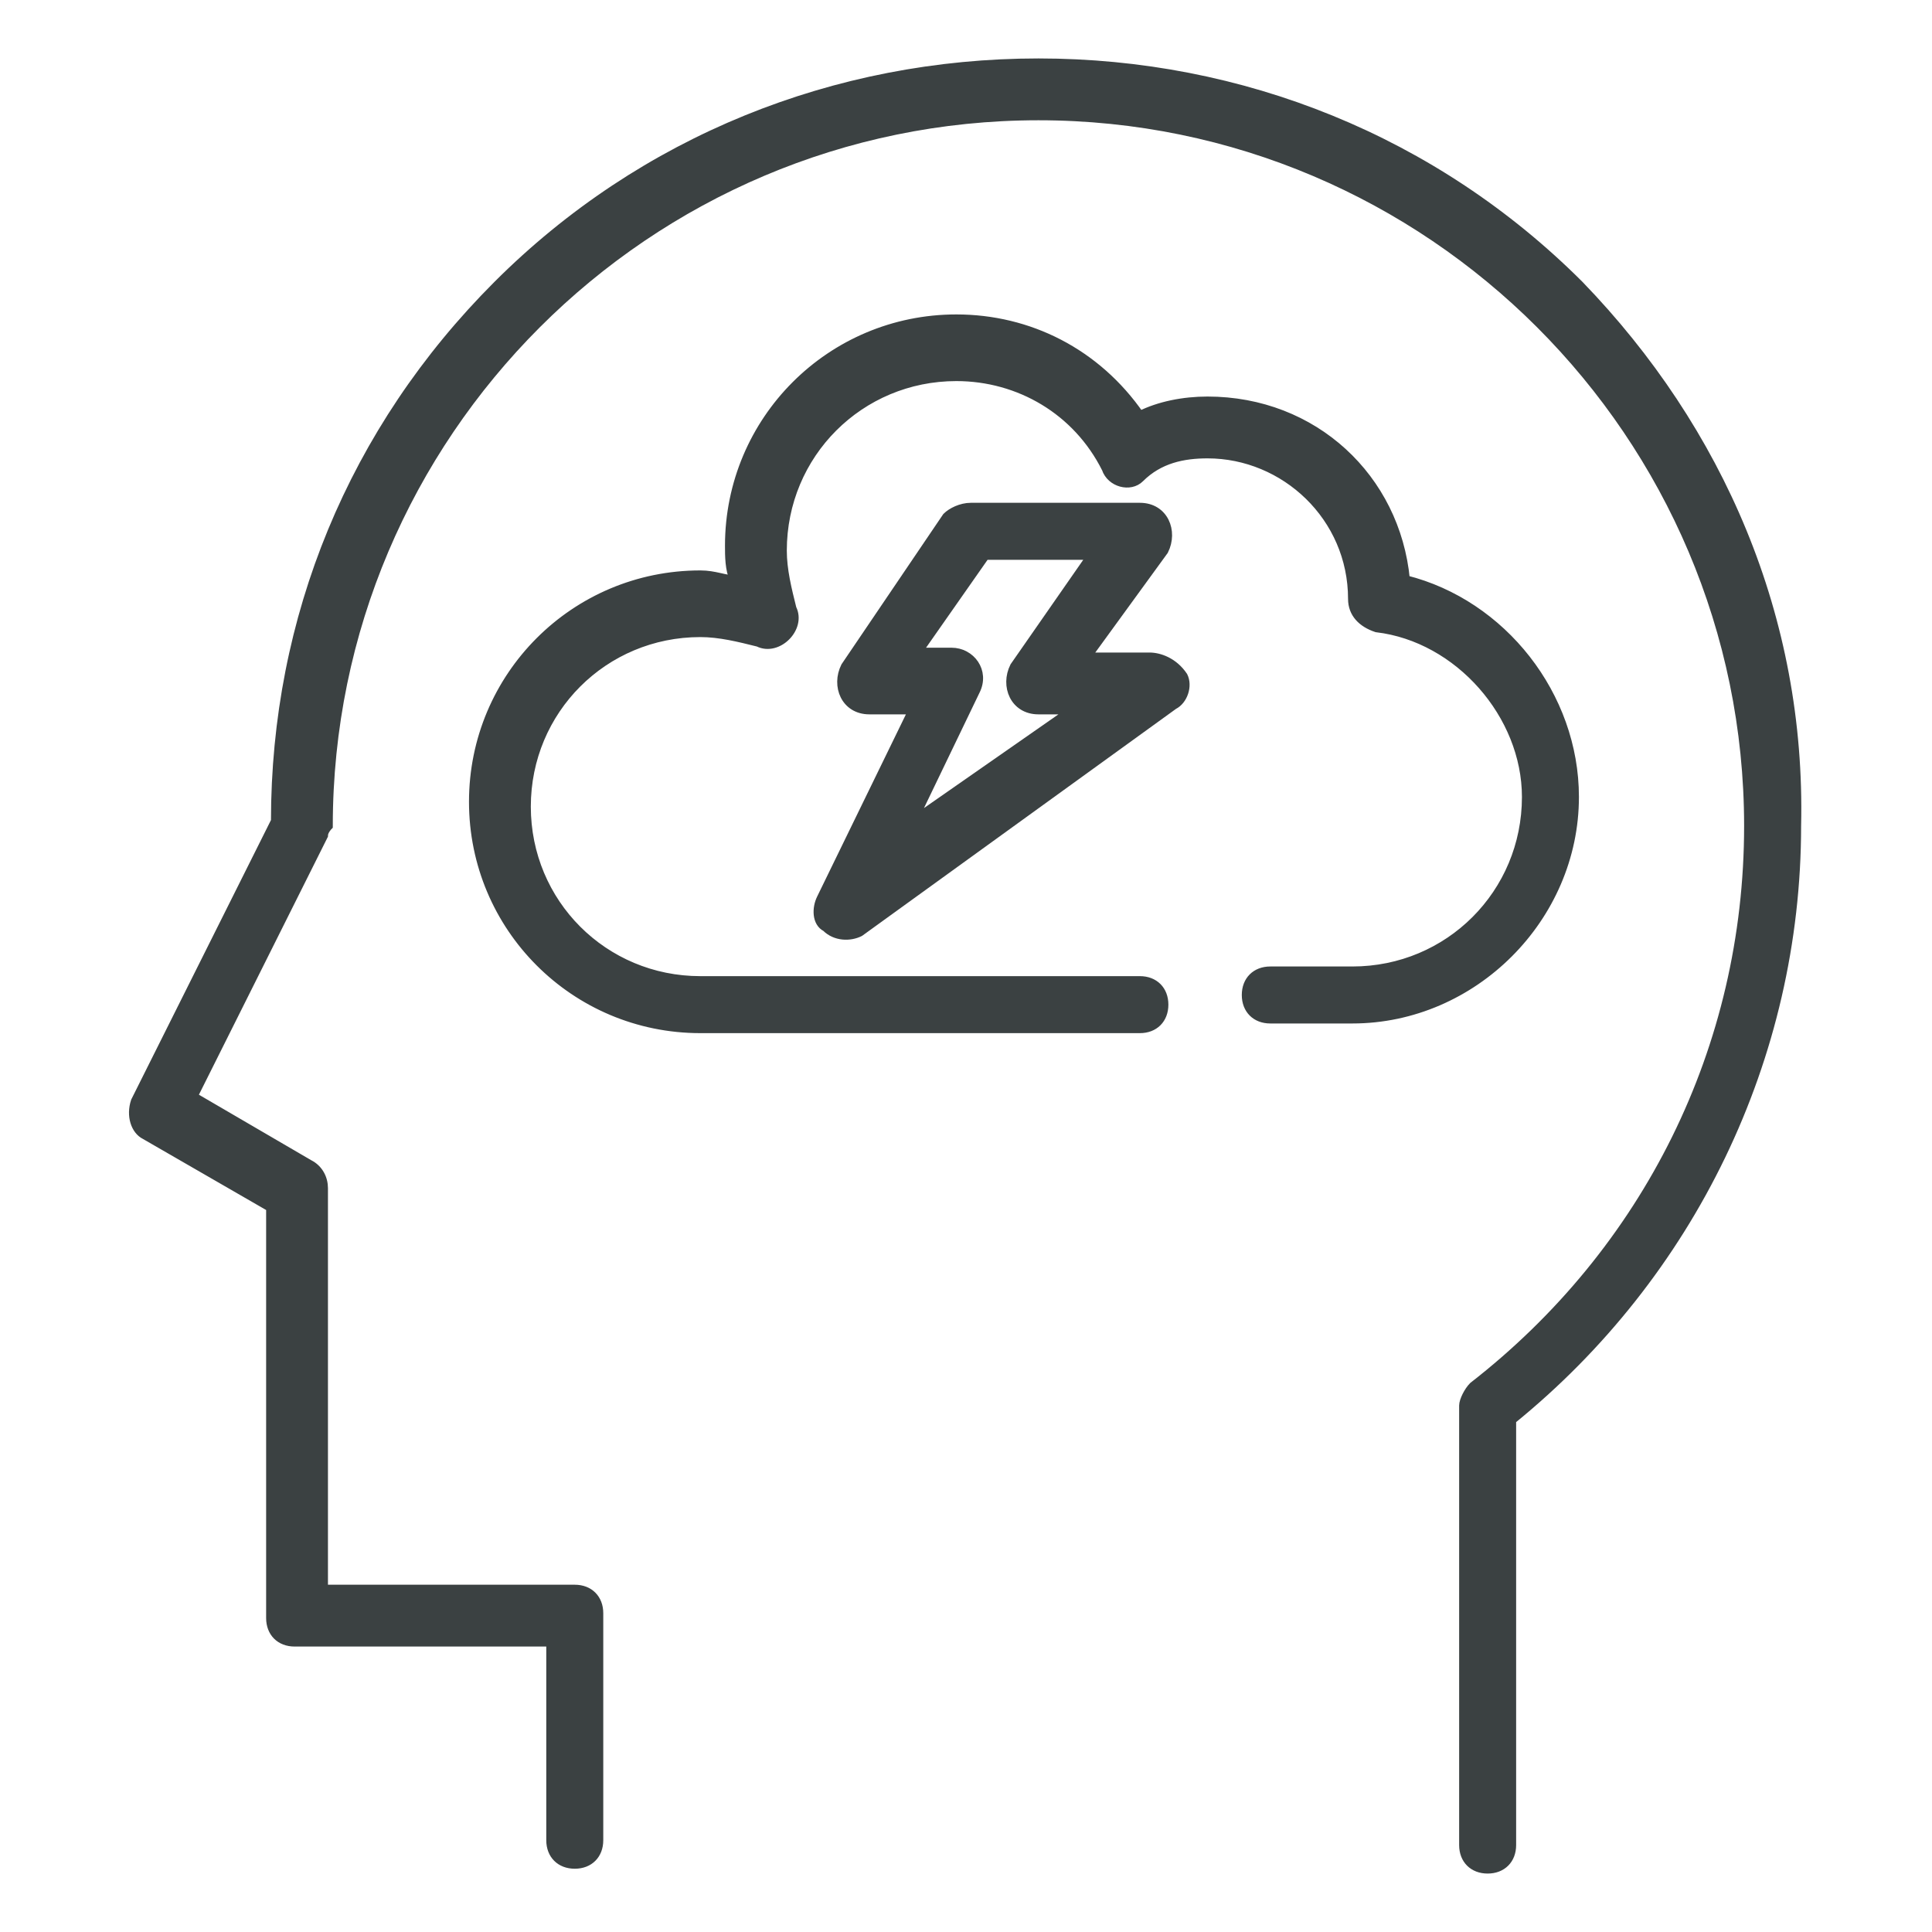
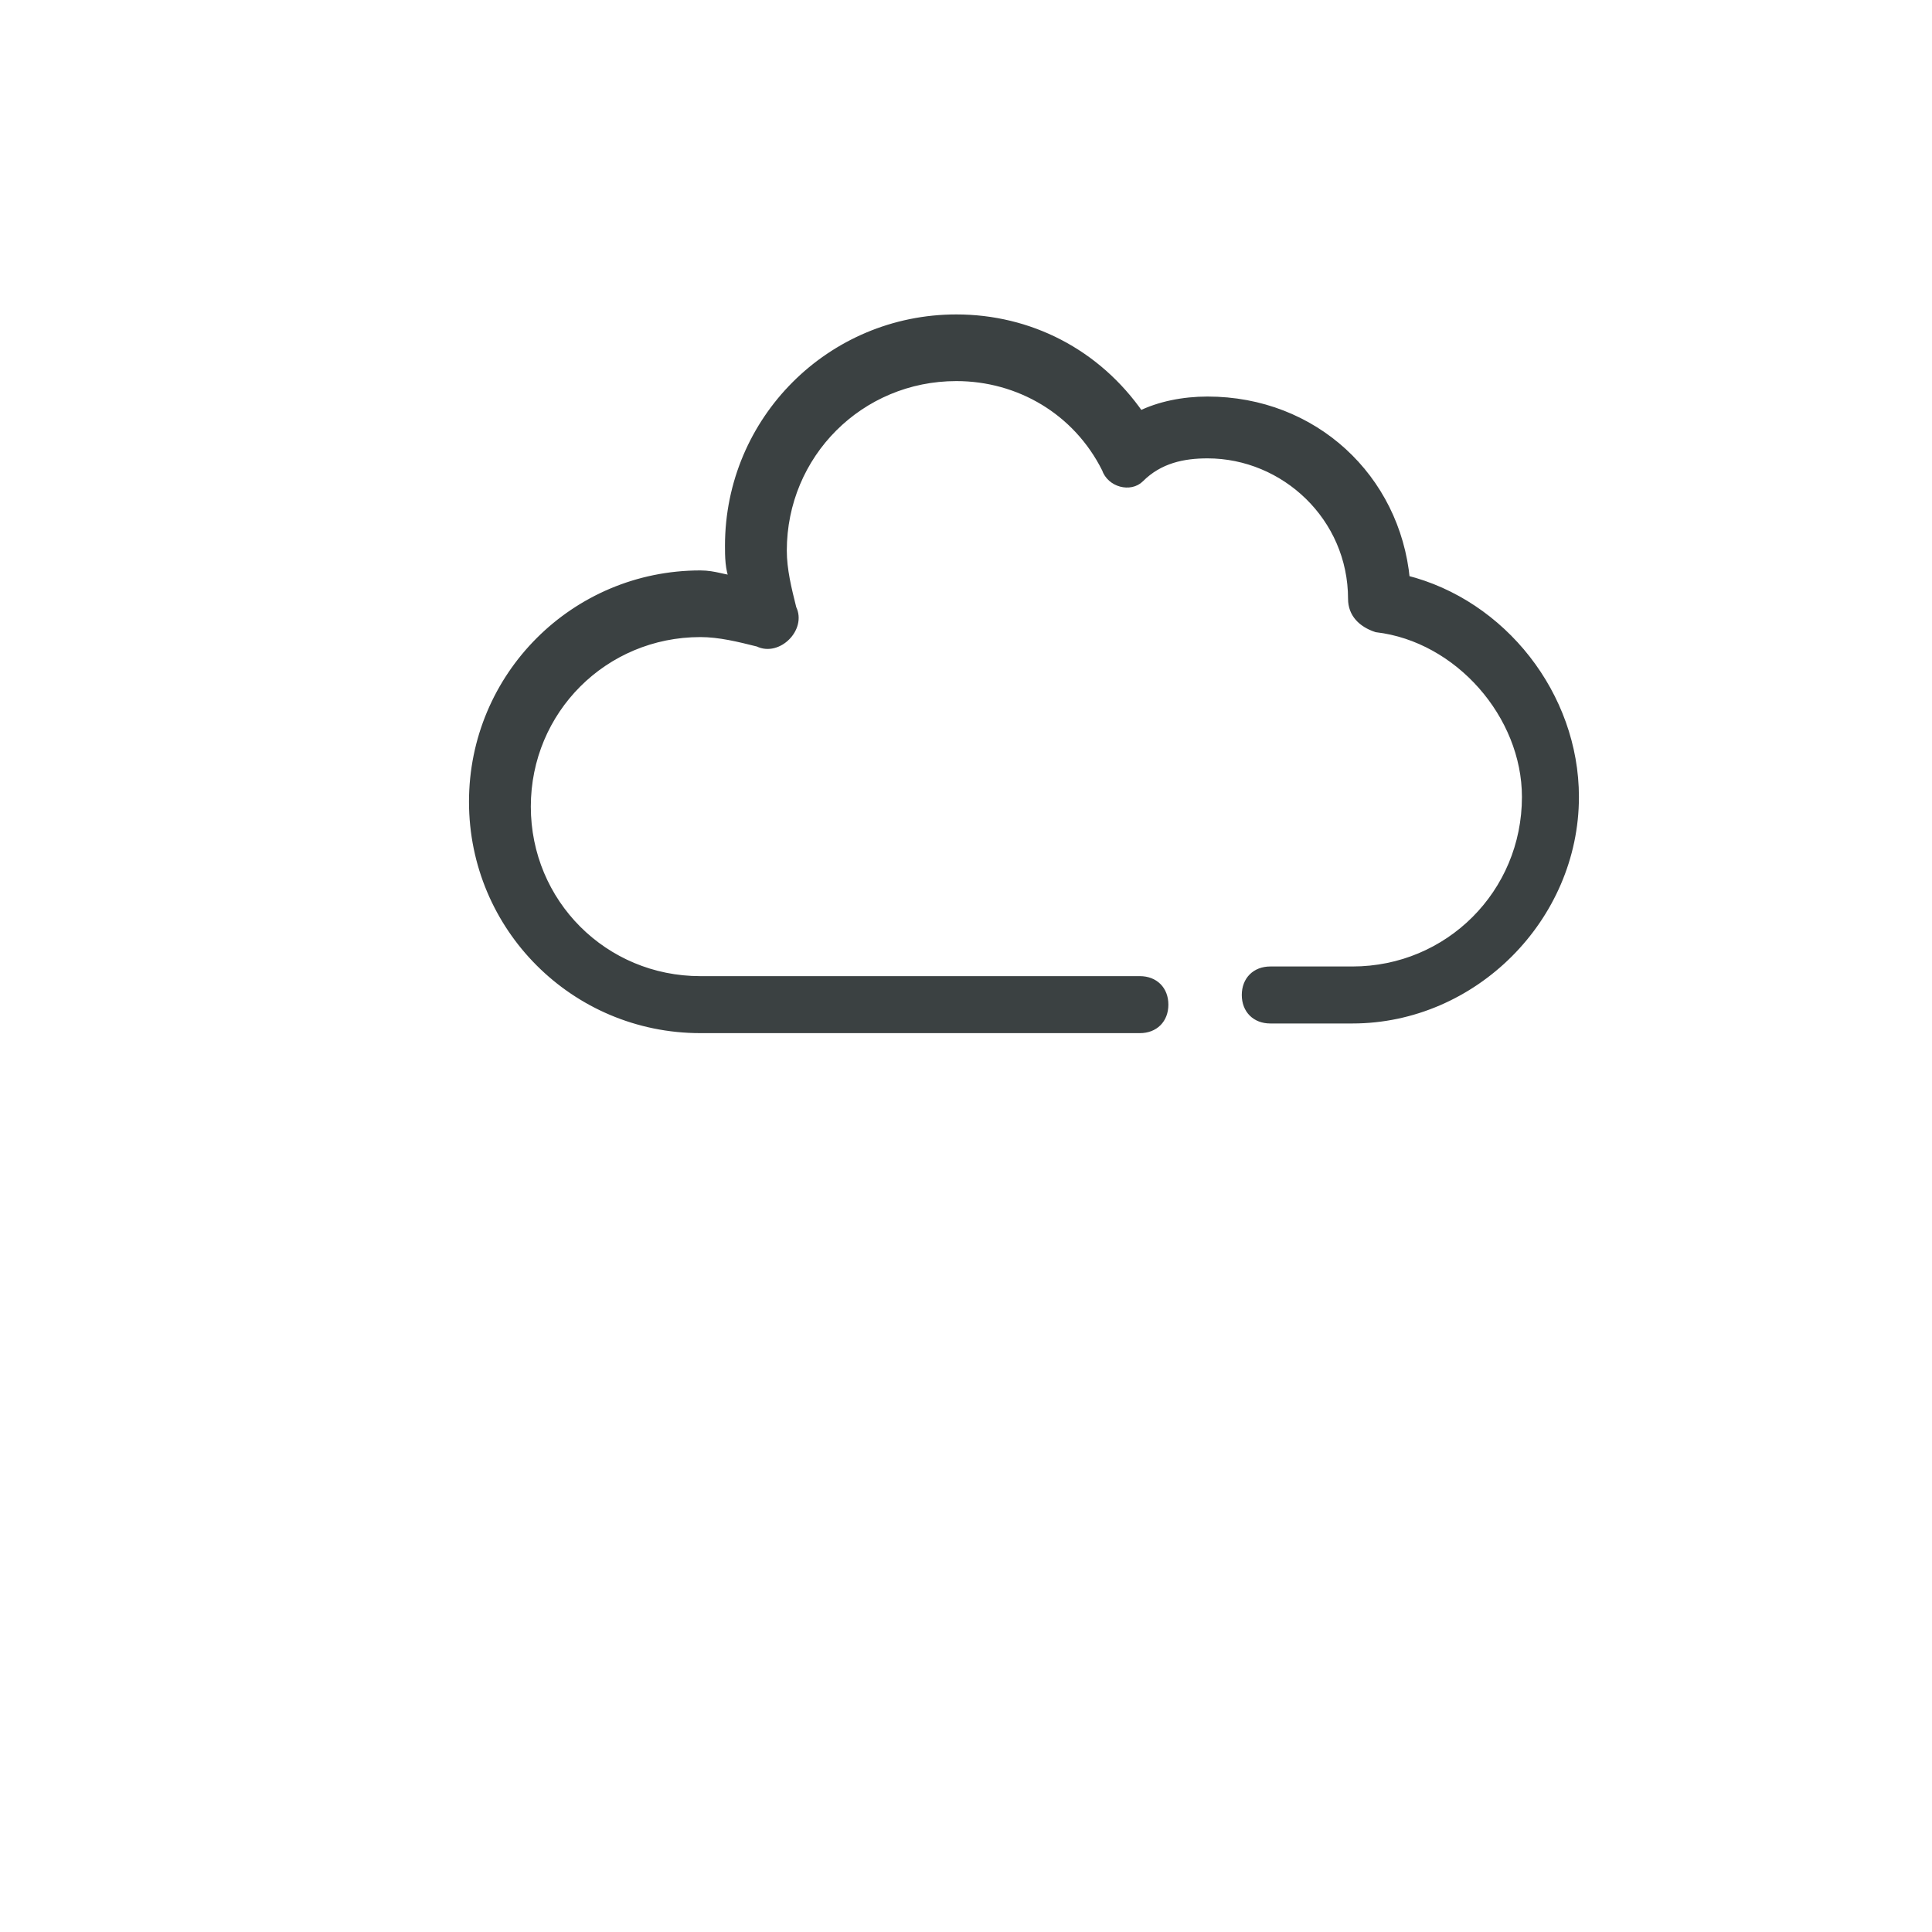
<svg xmlns="http://www.w3.org/2000/svg" enable-background="new 0 0 40 40" viewBox="0 0 40 40">
  <g fill="#3b4142" stroke="#3b4142" stroke-width=".18">
-     <path d="m32.7 5.9c-3-3-7-4.6-11.2-4.6s-8.2 1.6-11.2 4.6-4.6 6.9-4.6 11.1l-2.9 5.8c-.1.3 0 .6.2.7l2.6 1.5v8.5c0 .3.2.5.5.5h5.3v4.1c0 .3.2.5.5.5s.5-.2.5-.5v-4.7c0-.3-.2-.5-.5-.5h-5.2v-8.3c0-.2-.1-.4-.3-.5l-2.4-1.4 2.7-5.4c0-.1.1-.2.1-.2 0-8.1 6.6-14.7 14.7-14.7s14.7 6.6 14.7 14.7c0 4.6-2.1 8.8-5.7 11.6-.1.1-.2.3-.2.4v9.1c0 .3.2.5.5.5s.5-.2.5-.5v-8.8c3.7-3 5.9-7.5 5.9-12.3.1-4.3-1.6-8.2-4.5-11.2z" />
    <path d="m32.6 16.5c0-2.1-1.5-4-3.5-4.5-.2-2.1-1.9-3.7-4.1-3.7-.5 0-1 .1-1.4.3-.9-1.3-2.3-2-3.8-2-2.6 0-4.7 2.1-4.7 4.7 0 .2 0 .5.1.7-.2 0-.4-.1-.7-.1-2.6 0-4.7 2.1-4.7 4.7s2.1 4.7 4.7 4.7h9.1c.3 0 .5-.2.5-.5s-.2-.5-.5-.5h-9.1c-2 0-3.6-1.6-3.6-3.6s1.6-3.6 3.6-3.6c.4 0 .8.1 1.2.2.4.2.9-.3.7-.7-.1-.4-.2-.8-.2-1.2 0-2 1.6-3.6 3.6-3.6 1.3 0 2.5.7 3.1 1.9.1.3.5.4.7.2.4-.4.9-.5 1.4-.5 1.6 0 3 1.3 3 3 0 .3.2.5.5.6 1.7.2 3.1 1.8 3.1 3.5 0 2-1.6 3.6-3.6 3.6h-1.7c-.3 0-.5.2-.5.5s.2.5.5.5h1.7c2.5 0 4.6-2.1 4.6-4.6z" />
-     <path d="m23.8 13.6h-1.3l1.6-2.2c.2-.4 0-.9-.5-.9h-3.5c-.2 0-.4.1-.5.2l-2.1 3.1c-.2.4 0 .9.5.9h.9l-1.9 3.9c-.1.2-.1.5.1.6.2.2.5.2.7.1l6.5-4.7c.2-.1.3-.4.2-.6-.2-.3-.5-.4-.7-.4zm-4.9 3.4 1.3-2.7c.2-.4-.1-.8-.5-.8h-.7l1.4-2h2.2l-1.6 2.3c-.2.4 0 .9.5.9h.7z" />
  </g>
</svg>